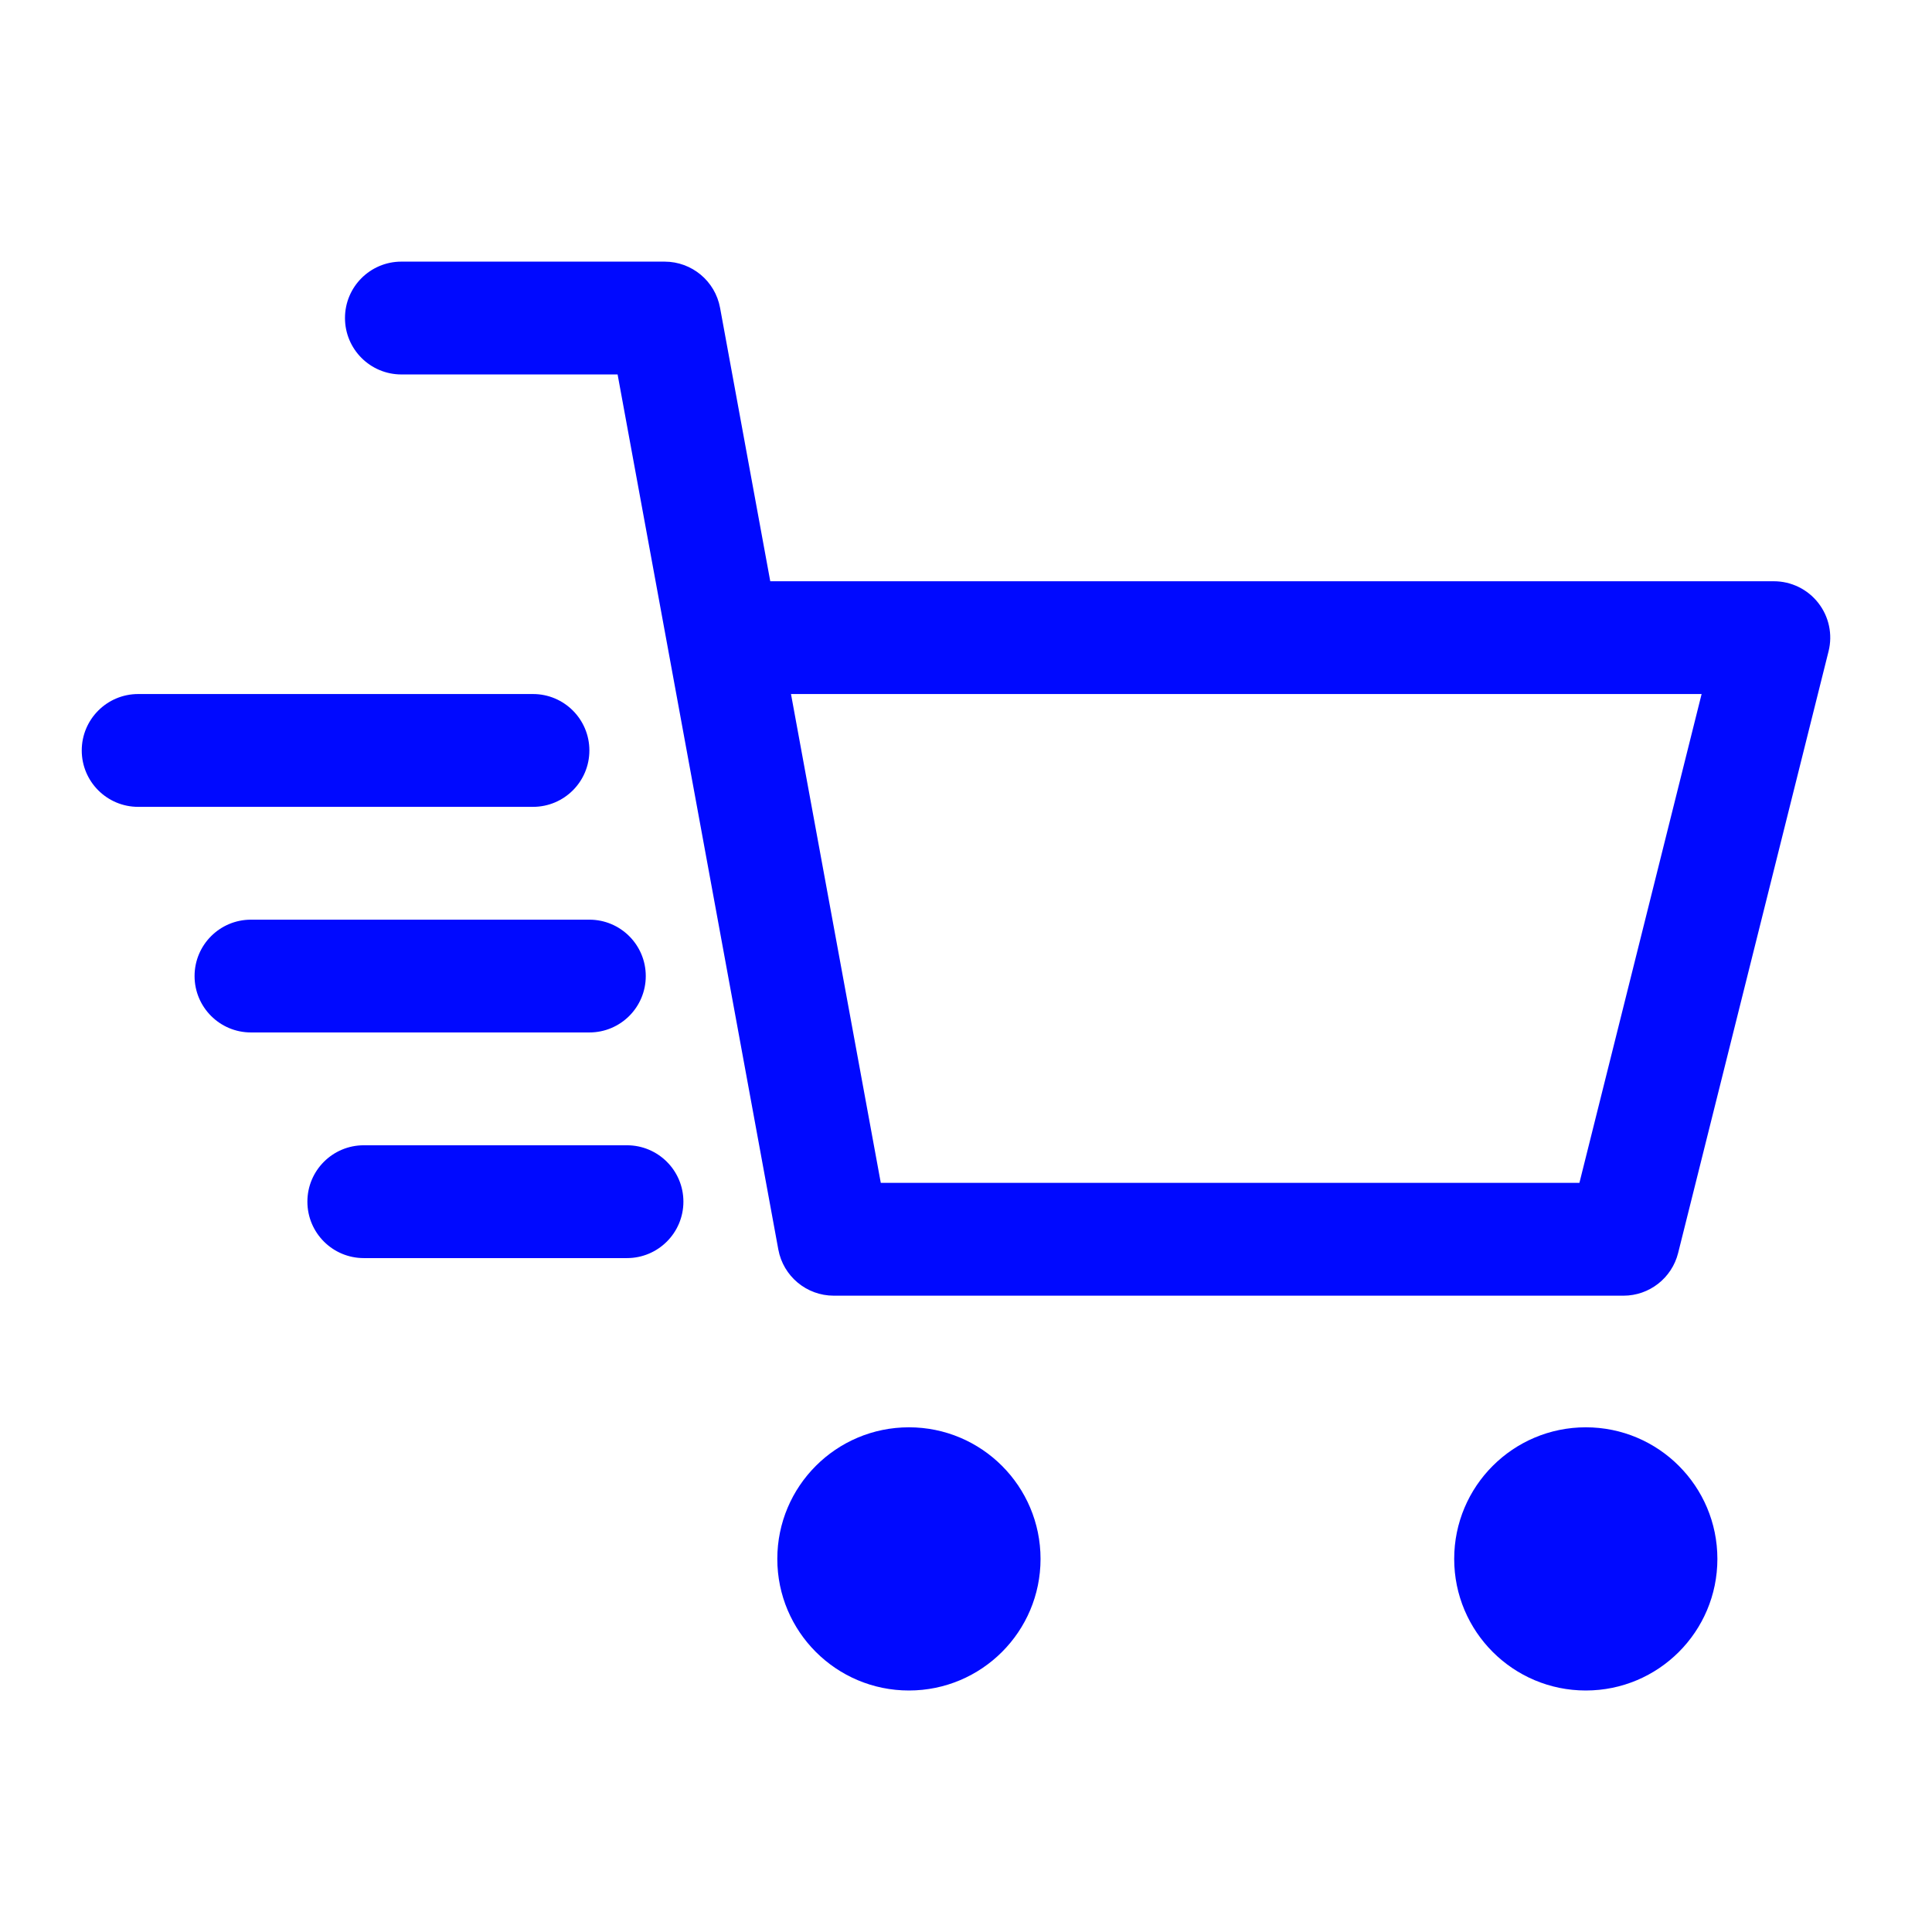
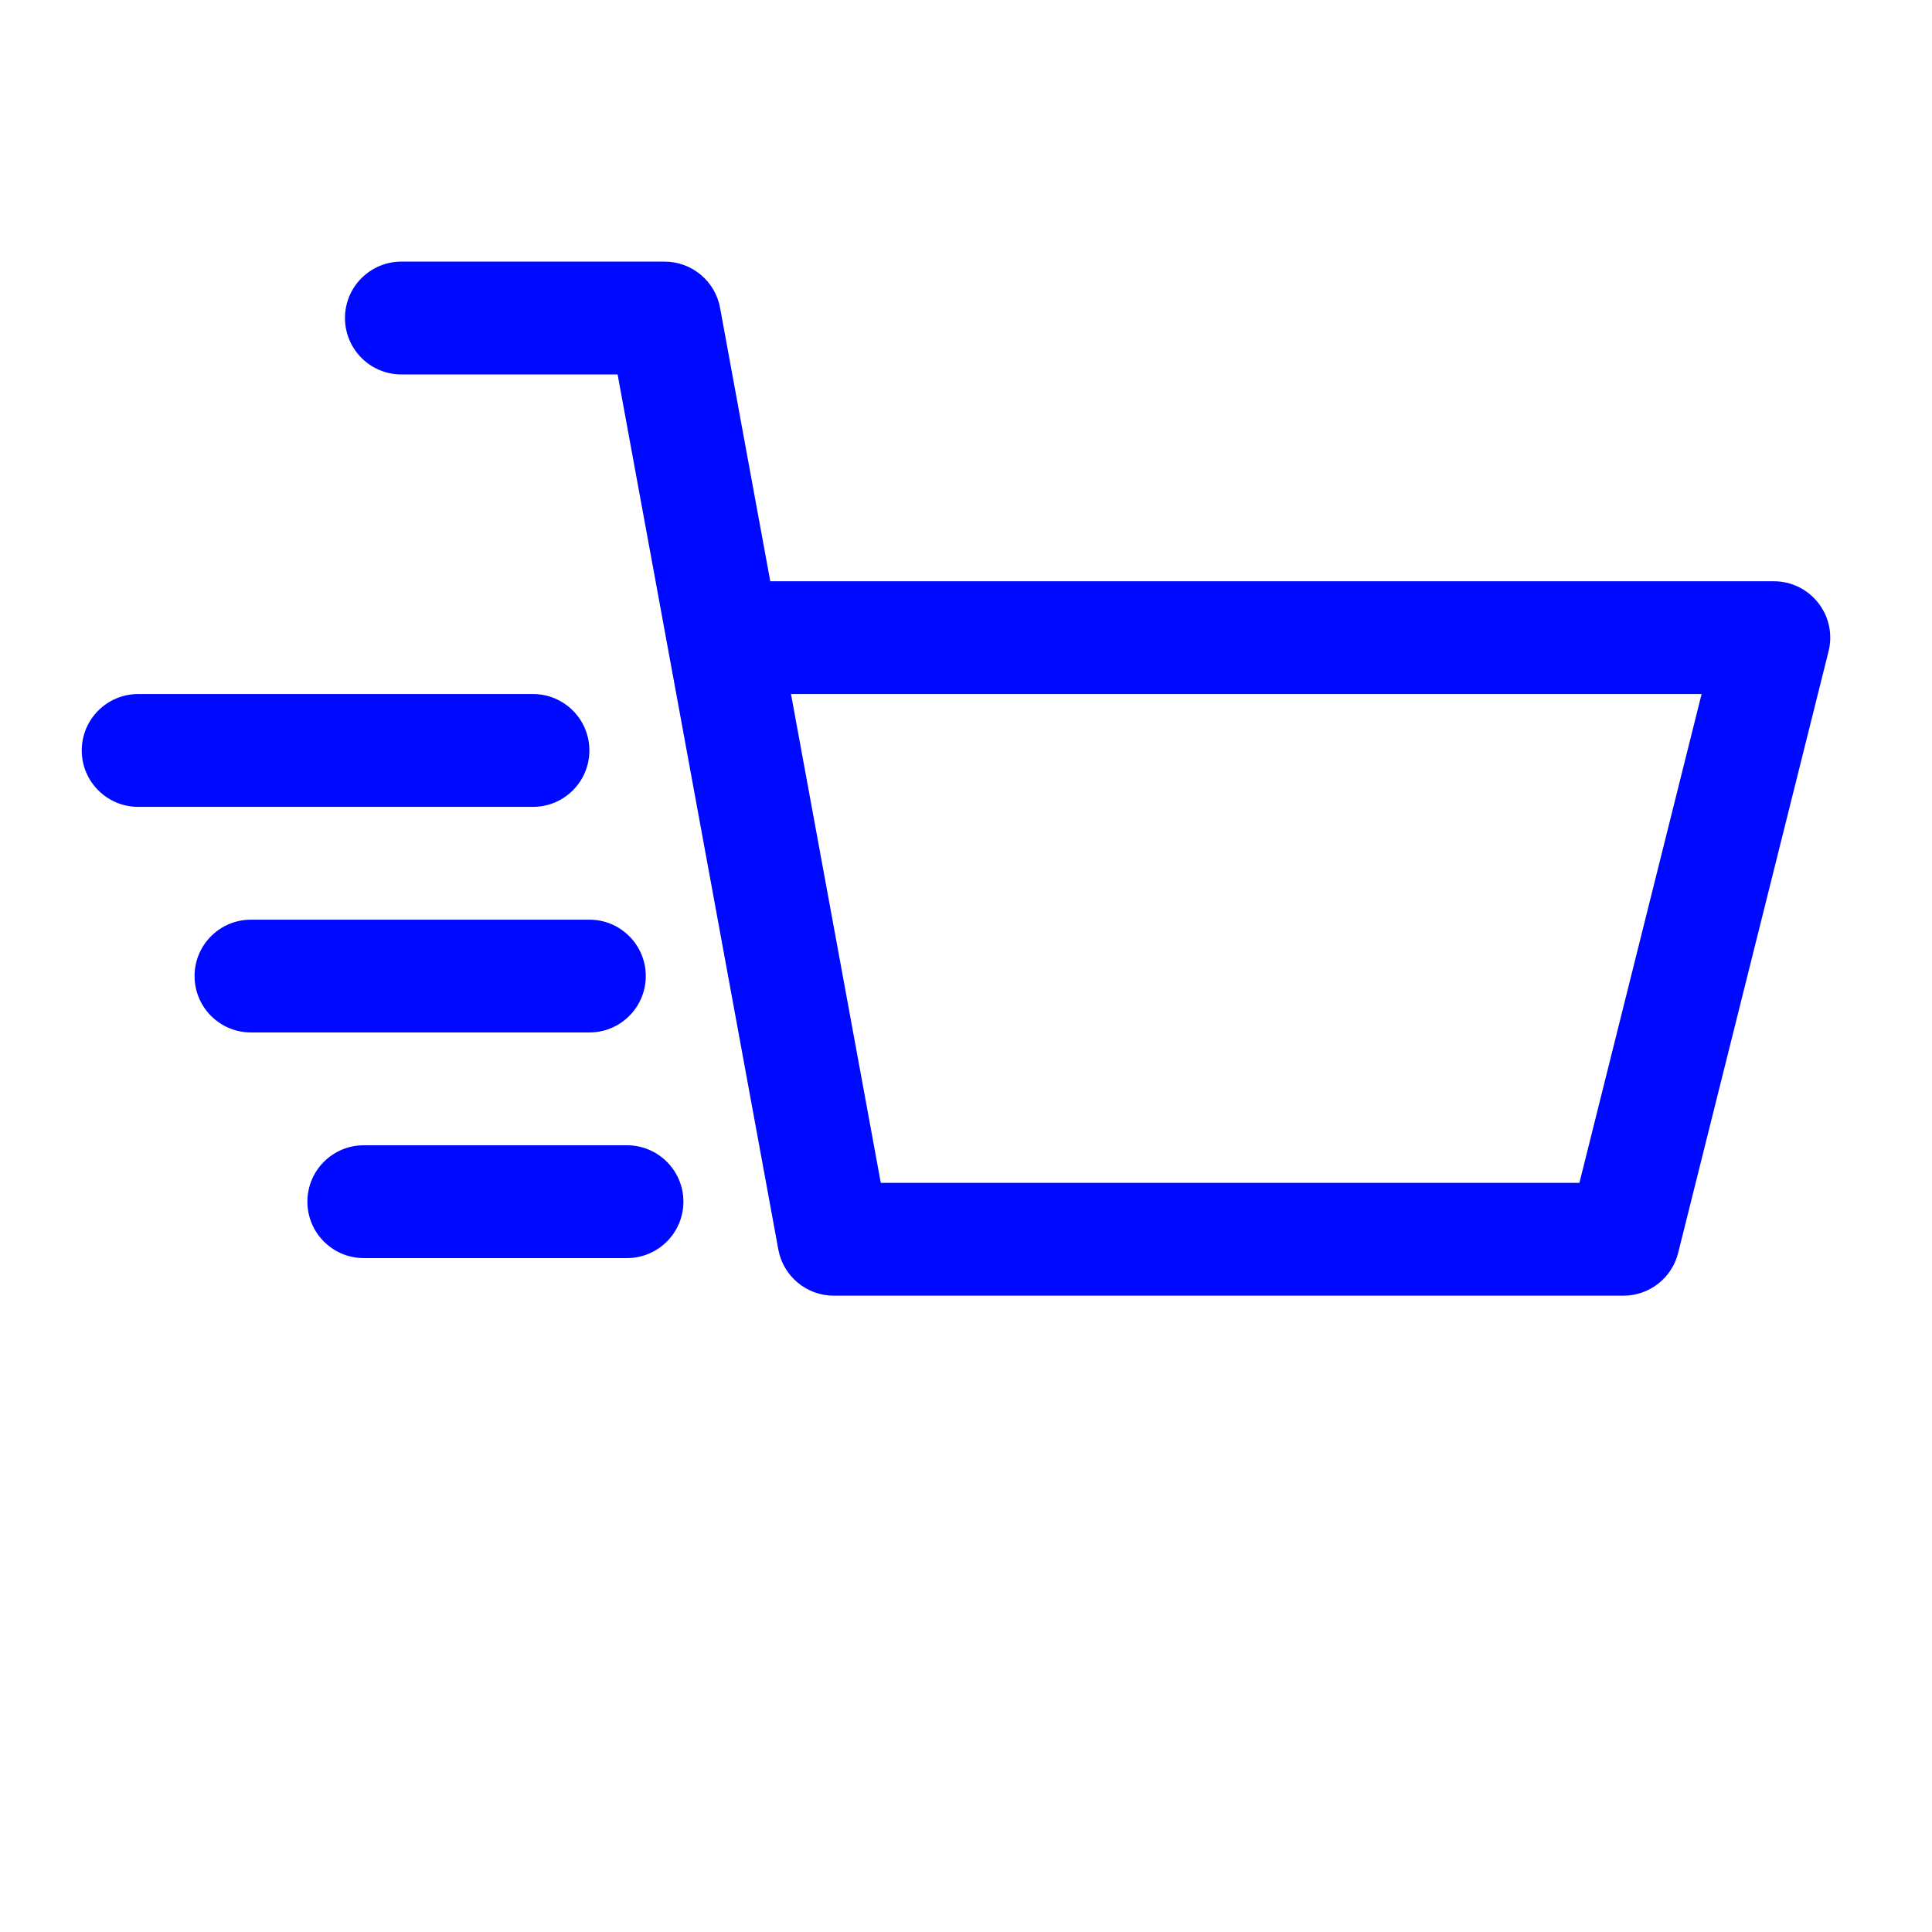
<svg xmlns="http://www.w3.org/2000/svg" width="48" height="48" viewBox="0 0 48 48" fill="none">
-   <path fill-rule="evenodd" clip-rule="evenodd" d="M8.571 7.901C8.571 7.127 9.198 6.5 9.972 6.5H16.512C17.188 6.5 17.768 6.983 17.89 7.648L19.137 14.441H44.071C44.502 14.441 44.91 14.64 45.175 14.98C45.441 15.32 45.535 15.763 45.43 16.182L41.693 31.129C41.537 31.753 40.977 32.191 40.334 32.191H20.715C20.039 32.191 19.459 31.708 19.337 31.043L15.344 9.303H9.972C9.198 9.303 8.571 8.675 8.571 7.901ZM19.652 17.243L21.883 29.388H39.24L42.276 17.243H19.652ZM2.031 18.645C2.031 17.871 2.659 17.243 3.433 17.243H13.242C14.016 17.243 14.643 17.871 14.643 18.645C14.643 19.419 14.016 20.046 13.242 20.046H3.433C2.659 20.046 2.031 19.419 2.031 18.645ZM4.834 24.25C4.834 23.476 5.461 22.849 6.235 22.849H14.643C15.417 22.849 16.044 23.476 16.044 24.25C16.044 25.024 15.417 25.651 14.643 25.651H6.235C5.461 25.651 4.834 25.024 4.834 24.25ZM7.637 29.855C7.637 29.081 8.264 28.454 9.038 28.454H15.577C16.351 28.454 16.979 29.081 16.979 29.855C16.979 30.629 16.351 31.257 15.577 31.257H9.038C8.264 31.257 7.637 30.629 7.637 29.855Z" fill="#0009FF" />
-   <path d="M25.852 38.731C25.852 40.536 24.388 42 22.582 42C20.776 42 19.312 40.536 19.312 38.731C19.312 36.925 20.776 35.461 22.582 35.461C24.388 35.461 25.852 36.925 25.852 38.731Z" fill="#0009FF" />
-   <path d="M42.668 38.731C42.668 40.536 41.205 42 39.399 42C37.593 42 36.129 40.536 36.129 38.731C36.129 36.925 37.593 35.461 39.399 35.461C41.205 35.461 42.668 36.925 42.668 38.731Z" fill="#0009FF" />
+   <path fill-rule="evenodd" clip-rule="evenodd" d="M8.571 7.901C8.571 7.127 9.198 6.5 9.972 6.5H16.512C17.188 6.5 17.768 6.983 17.89 7.648L19.137 14.441H44.071C44.502 14.441 44.91 14.64 45.175 14.98C45.441 15.32 45.535 15.763 45.43 16.182L41.693 31.129C41.537 31.753 40.977 32.191 40.334 32.191H20.715C20.039 32.191 19.459 31.708 19.337 31.043L15.344 9.303H9.972C9.198 9.303 8.571 8.675 8.571 7.901ZM19.652 17.243L21.883 29.388H39.24L42.276 17.243ZM2.031 18.645C2.031 17.871 2.659 17.243 3.433 17.243H13.242C14.016 17.243 14.643 17.871 14.643 18.645C14.643 19.419 14.016 20.046 13.242 20.046H3.433C2.659 20.046 2.031 19.419 2.031 18.645ZM4.834 24.25C4.834 23.476 5.461 22.849 6.235 22.849H14.643C15.417 22.849 16.044 23.476 16.044 24.25C16.044 25.024 15.417 25.651 14.643 25.651H6.235C5.461 25.651 4.834 25.024 4.834 24.25ZM7.637 29.855C7.637 29.081 8.264 28.454 9.038 28.454H15.577C16.351 28.454 16.979 29.081 16.979 29.855C16.979 30.629 16.351 31.257 15.577 31.257H9.038C8.264 31.257 7.637 30.629 7.637 29.855Z" fill="#0009FF" />
</svg>